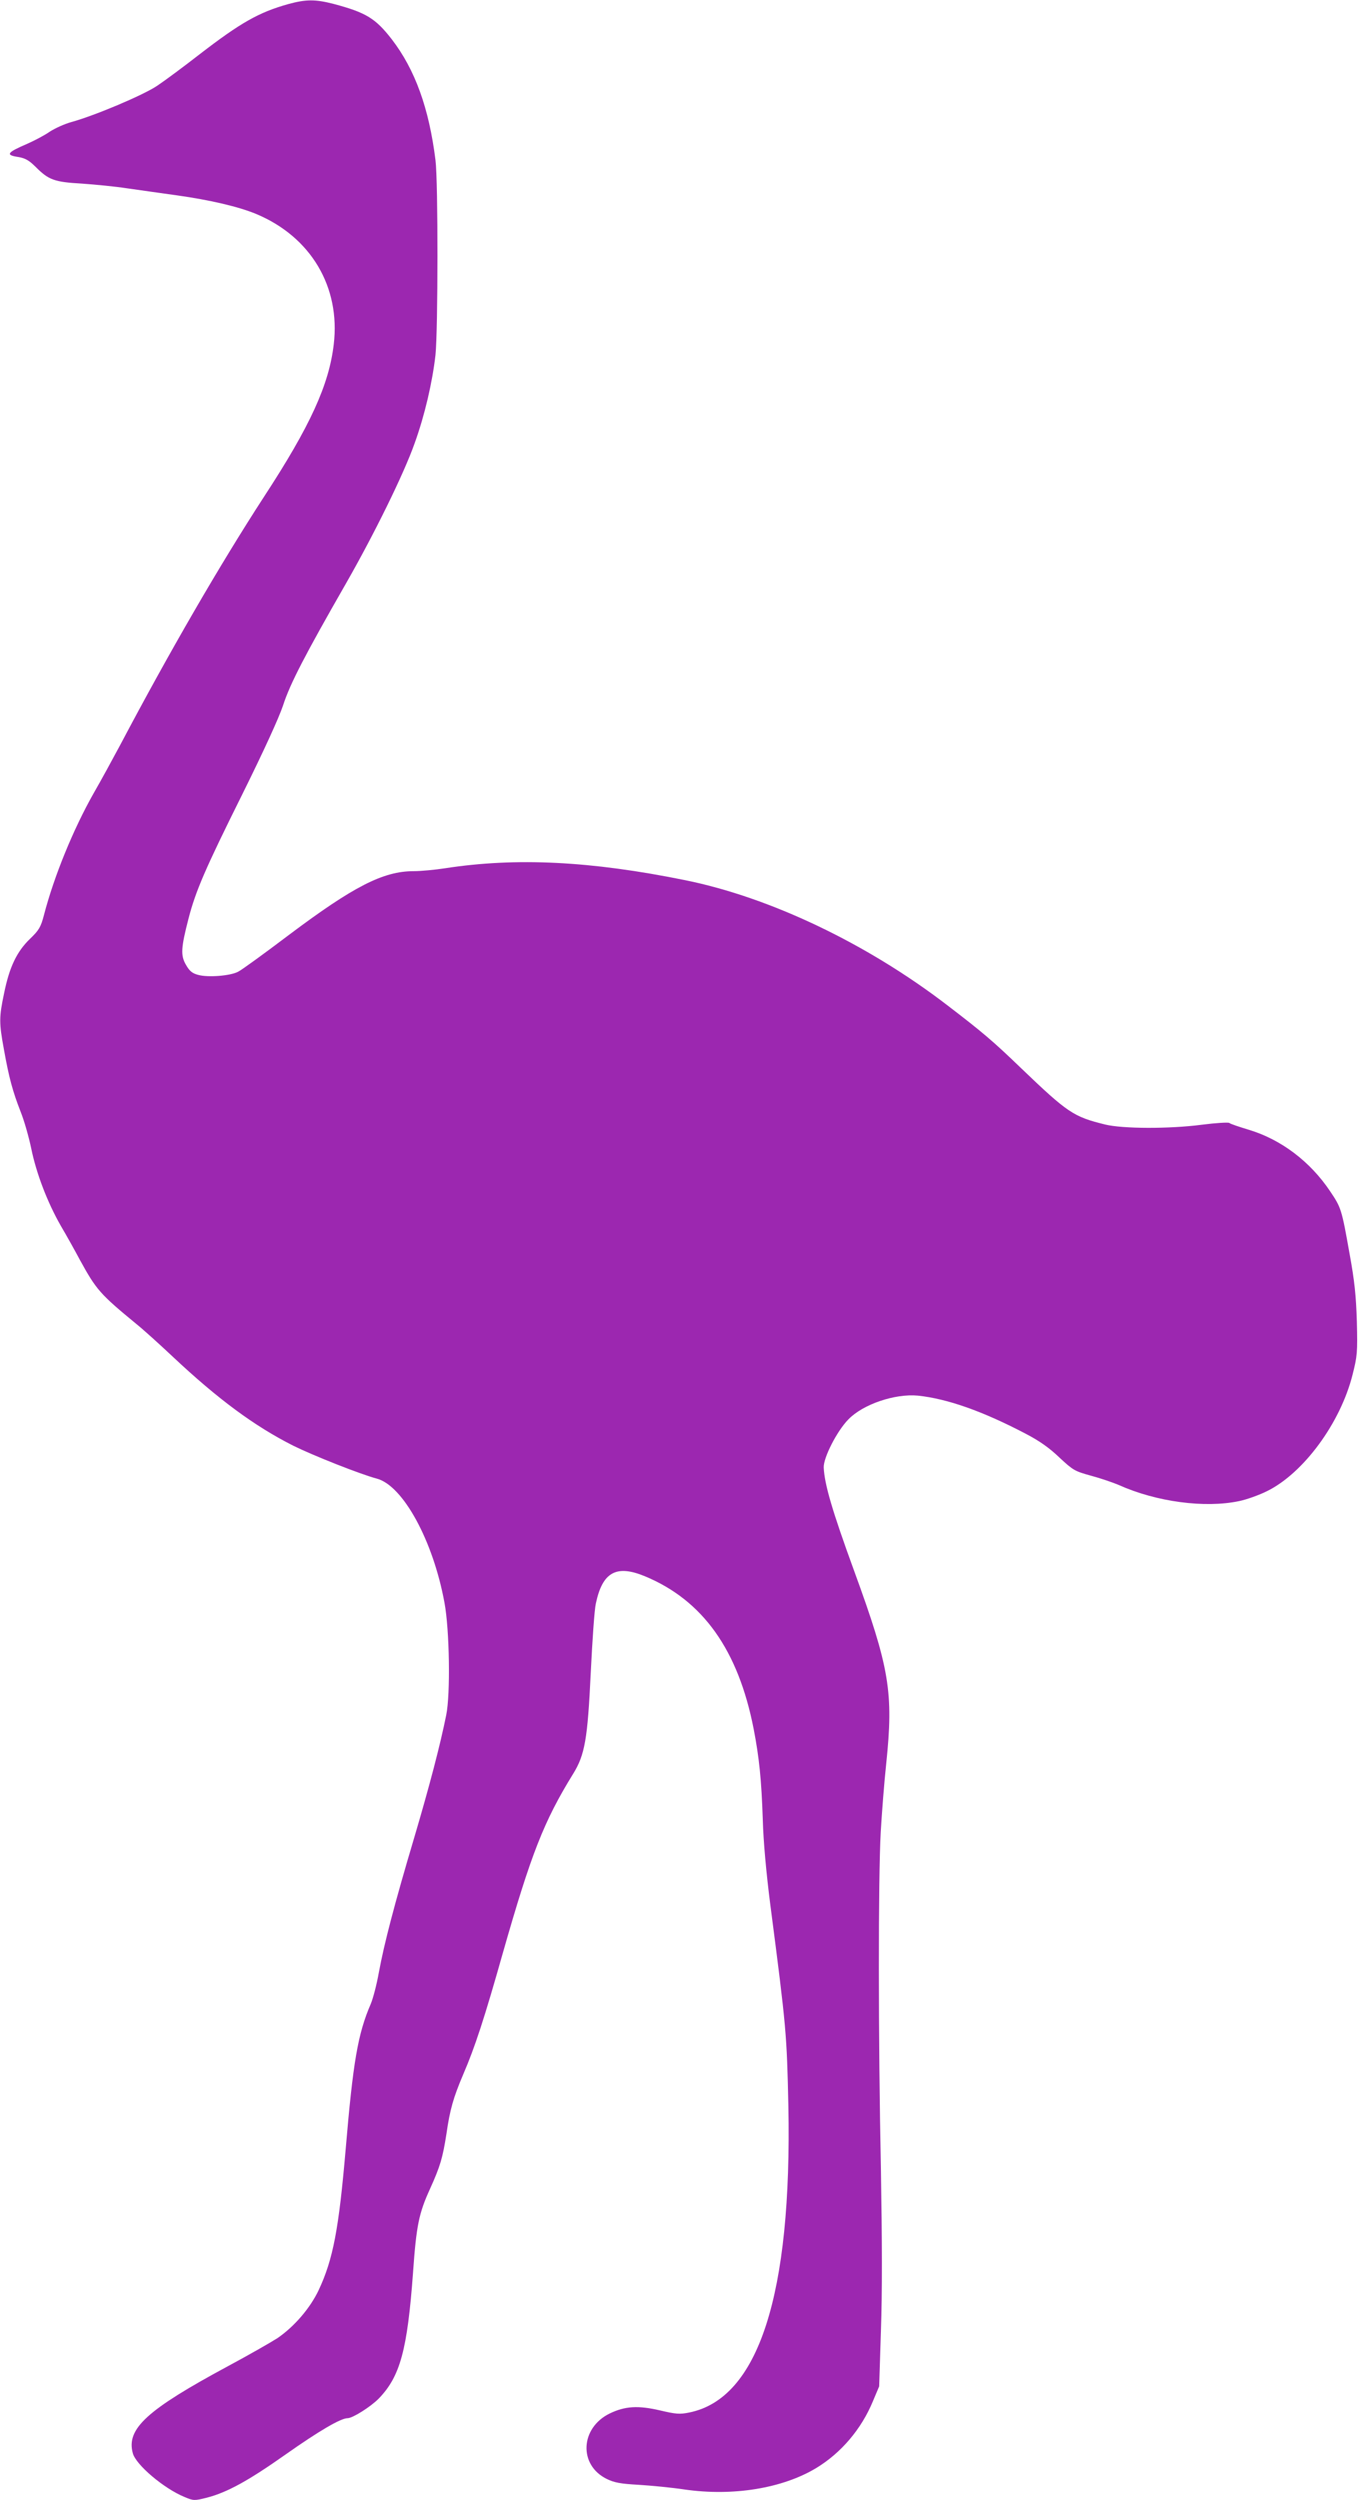
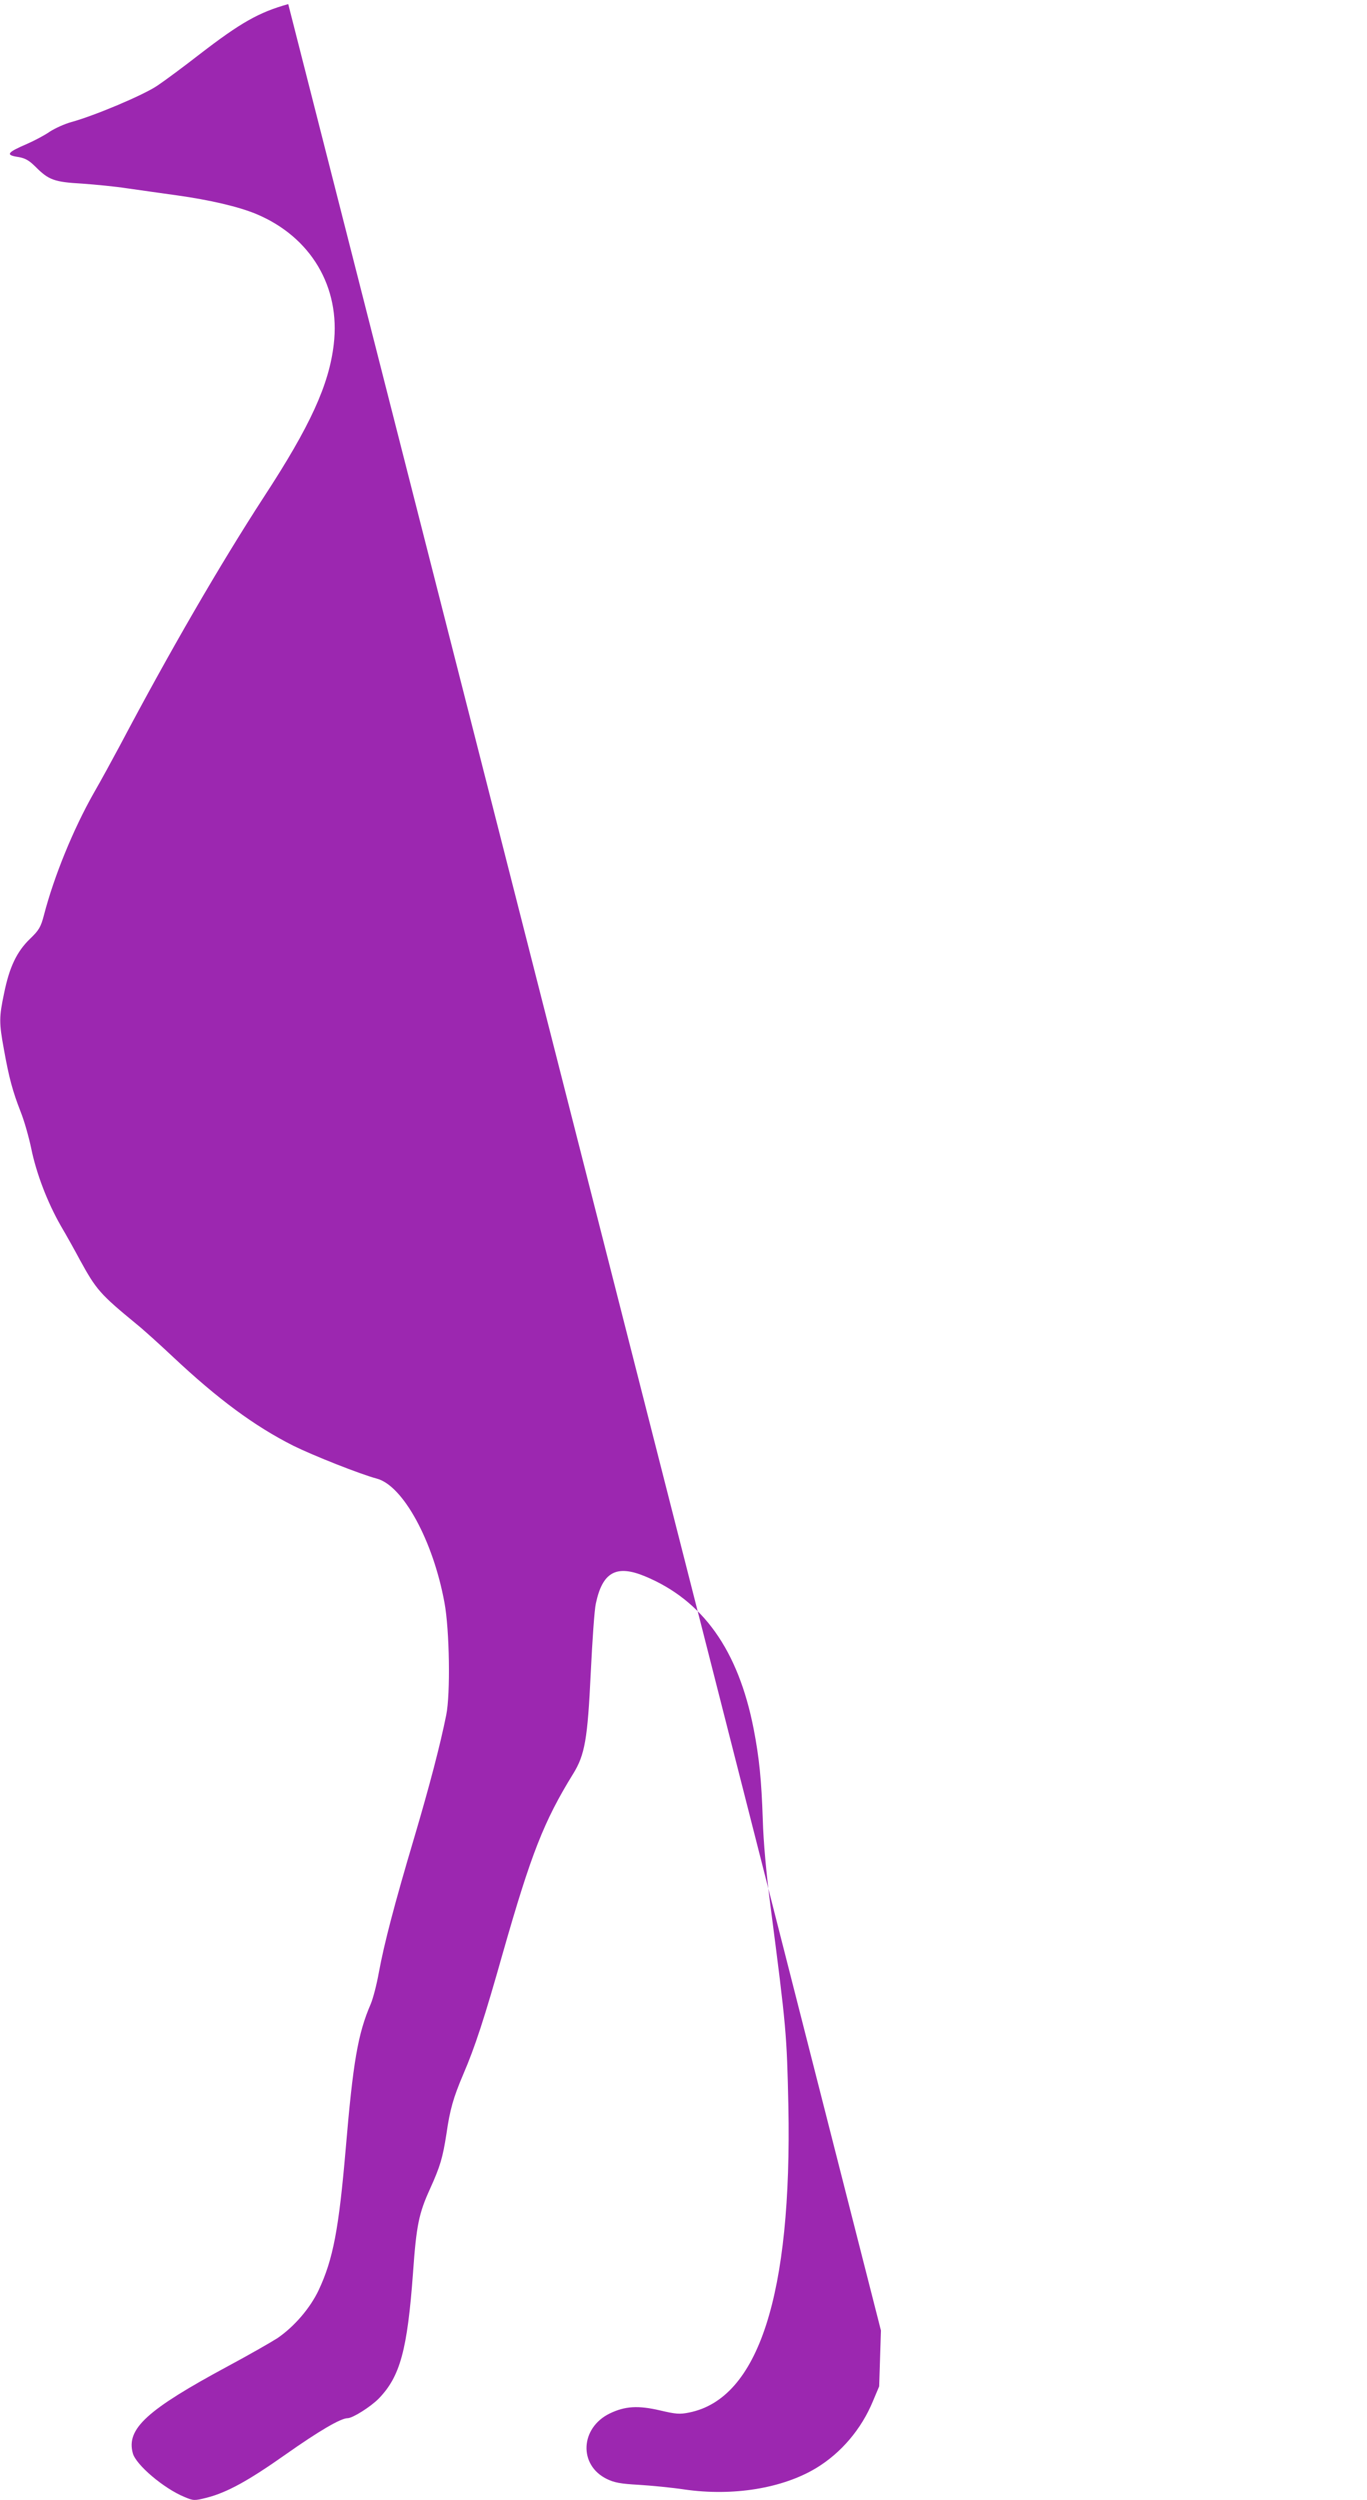
<svg xmlns="http://www.w3.org/2000/svg" version="1.0" width="700pt" height="1280pt" viewBox="0 0 700 1280" preserveAspectRatio="xMidYMid meet">
  <g transform="translate(0,1280) scale(0.1,-0.1)" fill="#9c27b0" stroke="none">
-     <path d="M1476 12779 c-151 -42 -245 -96 -454 -257 -81 -63 -178 -135 -217 -161 -71 -48 -320 -153 -440 -186 -33 -9 -82 -31 -110 -49 -27 -19 -79 -46 -115 -62 -105 -45 -114 -58 -45 -68 34 -6 54 -17 87 -50 67 -67 95 -78 238 -86 69 -5 172 -15 230 -24 58 -8 173 -25 255 -36 171 -24 317 -58 408 -96 279 -117 431 -373 396 -667 -24 -207 -121 -419 -357 -780 -226 -348 -485 -795 -737 -1272 -38 -71 -99 -183 -136 -247 -104 -184 -202 -423 -254 -623 -16 -61 -25 -77 -72 -122 -67 -65 -105 -144 -132 -278 -26 -122 -26 -152 -1 -287 26 -147 46 -218 85 -318 19 -47 43 -132 55 -190 26 -127 82 -274 151 -395 29 -49 73 -128 98 -175 84 -153 103 -175 289 -328 35 -28 119 -104 186 -167 232 -218 419 -356 617 -456 103 -51 343 -146 429 -169 134 -36 288 -318 346 -635 26 -139 31 -468 9 -575 -30 -150 -84 -358 -166 -635 -99 -333 -152 -536 -179 -683 -11 -62 -30 -134 -41 -160 -67 -155 -91 -298 -129 -746 -35 -407 -64 -562 -138 -720 -44 -93 -125 -187 -211 -246 -31 -20 -146 -86 -256 -145 -412 -222 -519 -319 -485 -444 15 -59 159 -181 264 -224 47 -20 51 -20 115 -4 104 27 212 86 406 223 169 119 280 184 315 184 26 0 119 59 160 101 109 113 146 248 175 644 17 242 30 304 87 429 53 117 65 160 84 281 18 125 35 185 86 305 60 139 109 289 203 622 145 508 210 674 360 917 60 97 74 178 90 516 8 165 19 325 26 355 34 162 105 201 252 140 296 -123 477 -377 556 -780 29 -150 40 -260 47 -465 3 -113 18 -277 39 -440 82 -630 84 -659 92 -1025 19 -968 -153 -1500 -508 -1571 -49 -10 -69 -8 -150 11 -112 26 -178 22 -257 -16 -151 -74 -160 -264 -15 -335 38 -19 72 -25 163 -30 63 -4 169 -14 235 -24 249 -36 503 6 675 110 127 77 231 199 290 342 l32 76 9 286 c7 189 6 468 0 821 -14 680 -14 1493 -1 1731 6 101 18 258 28 349 38 366 18 489 -165 990 -112 307 -151 441 -155 527 -2 50 68 187 126 246 75 78 239 133 356 122 151 -16 331 -79 554 -196 69 -36 120 -72 171 -121 70 -65 78 -70 162 -93 48 -13 113 -35 143 -48 192 -86 440 -119 615 -82 39 8 103 31 143 51 187 92 376 349 438 596 24 95 26 114 22 272 -4 134 -12 209 -37 346 -41 231 -43 237 -101 323 -101 150 -249 263 -415 313 -49 15 -95 30 -100 35 -6 4 -69 0 -140 -9 -168 -22 -406 -21 -496 1 -162 40 -190 58 -434 292 -139 134 -193 180 -376 320 -411 315 -906 551 -1341 639 -483 98 -865 117 -1228 61 -52 -8 -125 -15 -162 -15 -156 0 -309 -79 -638 -326 -127 -96 -244 -181 -261 -189 -40 -21 -154 -30 -204 -16 -31 8 -45 20 -63 52 -28 48 -25 87 13 235 37 143 85 254 274 634 111 224 189 394 211 460 35 109 112 257 320 620 146 255 298 564 353 720 52 144 91 312 107 453 13 126 14 886 0 997 -33 265 -104 463 -224 619 -83 107 -132 137 -298 181 -93 24 -141 24 -232 -1z" />
+     <path d="M1476 12779 c-151 -42 -245 -96 -454 -257 -81 -63 -178 -135 -217 -161 -71 -48 -320 -153 -440 -186 -33 -9 -82 -31 -110 -49 -27 -19 -79 -46 -115 -62 -105 -45 -114 -58 -45 -68 34 -6 54 -17 87 -50 67 -67 95 -78 238 -86 69 -5 172 -15 230 -24 58 -8 173 -25 255 -36 171 -24 317 -58 408 -96 279 -117 431 -373 396 -667 -24 -207 -121 -419 -357 -780 -226 -348 -485 -795 -737 -1272 -38 -71 -99 -183 -136 -247 -104 -184 -202 -423 -254 -623 -16 -61 -25 -77 -72 -122 -67 -65 -105 -144 -132 -278 -26 -122 -26 -152 -1 -287 26 -147 46 -218 85 -318 19 -47 43 -132 55 -190 26 -127 82 -274 151 -395 29 -49 73 -128 98 -175 84 -153 103 -175 289 -328 35 -28 119 -104 186 -167 232 -218 419 -356 617 -456 103 -51 343 -146 429 -169 134 -36 288 -318 346 -635 26 -139 31 -468 9 -575 -30 -150 -84 -358 -166 -635 -99 -333 -152 -536 -179 -683 -11 -62 -30 -134 -41 -160 -67 -155 -91 -298 -129 -746 -35 -407 -64 -562 -138 -720 -44 -93 -125 -187 -211 -246 -31 -20 -146 -86 -256 -145 -412 -222 -519 -319 -485 -444 15 -59 159 -181 264 -224 47 -20 51 -20 115 -4 104 27 212 86 406 223 169 119 280 184 315 184 26 0 119 59 160 101 109 113 146 248 175 644 17 242 30 304 87 429 53 117 65 160 84 281 18 125 35 185 86 305 60 139 109 289 203 622 145 508 210 674 360 917 60 97 74 178 90 516 8 165 19 325 26 355 34 162 105 201 252 140 296 -123 477 -377 556 -780 29 -150 40 -260 47 -465 3 -113 18 -277 39 -440 82 -630 84 -659 92 -1025 19 -968 -153 -1500 -508 -1571 -49 -10 -69 -8 -150 11 -112 26 -178 22 -257 -16 -151 -74 -160 -264 -15 -335 38 -19 72 -25 163 -30 63 -4 169 -14 235 -24 249 -36 503 6 675 110 127 77 231 199 290 342 l32 76 9 286 z" />
  </g>
</svg>